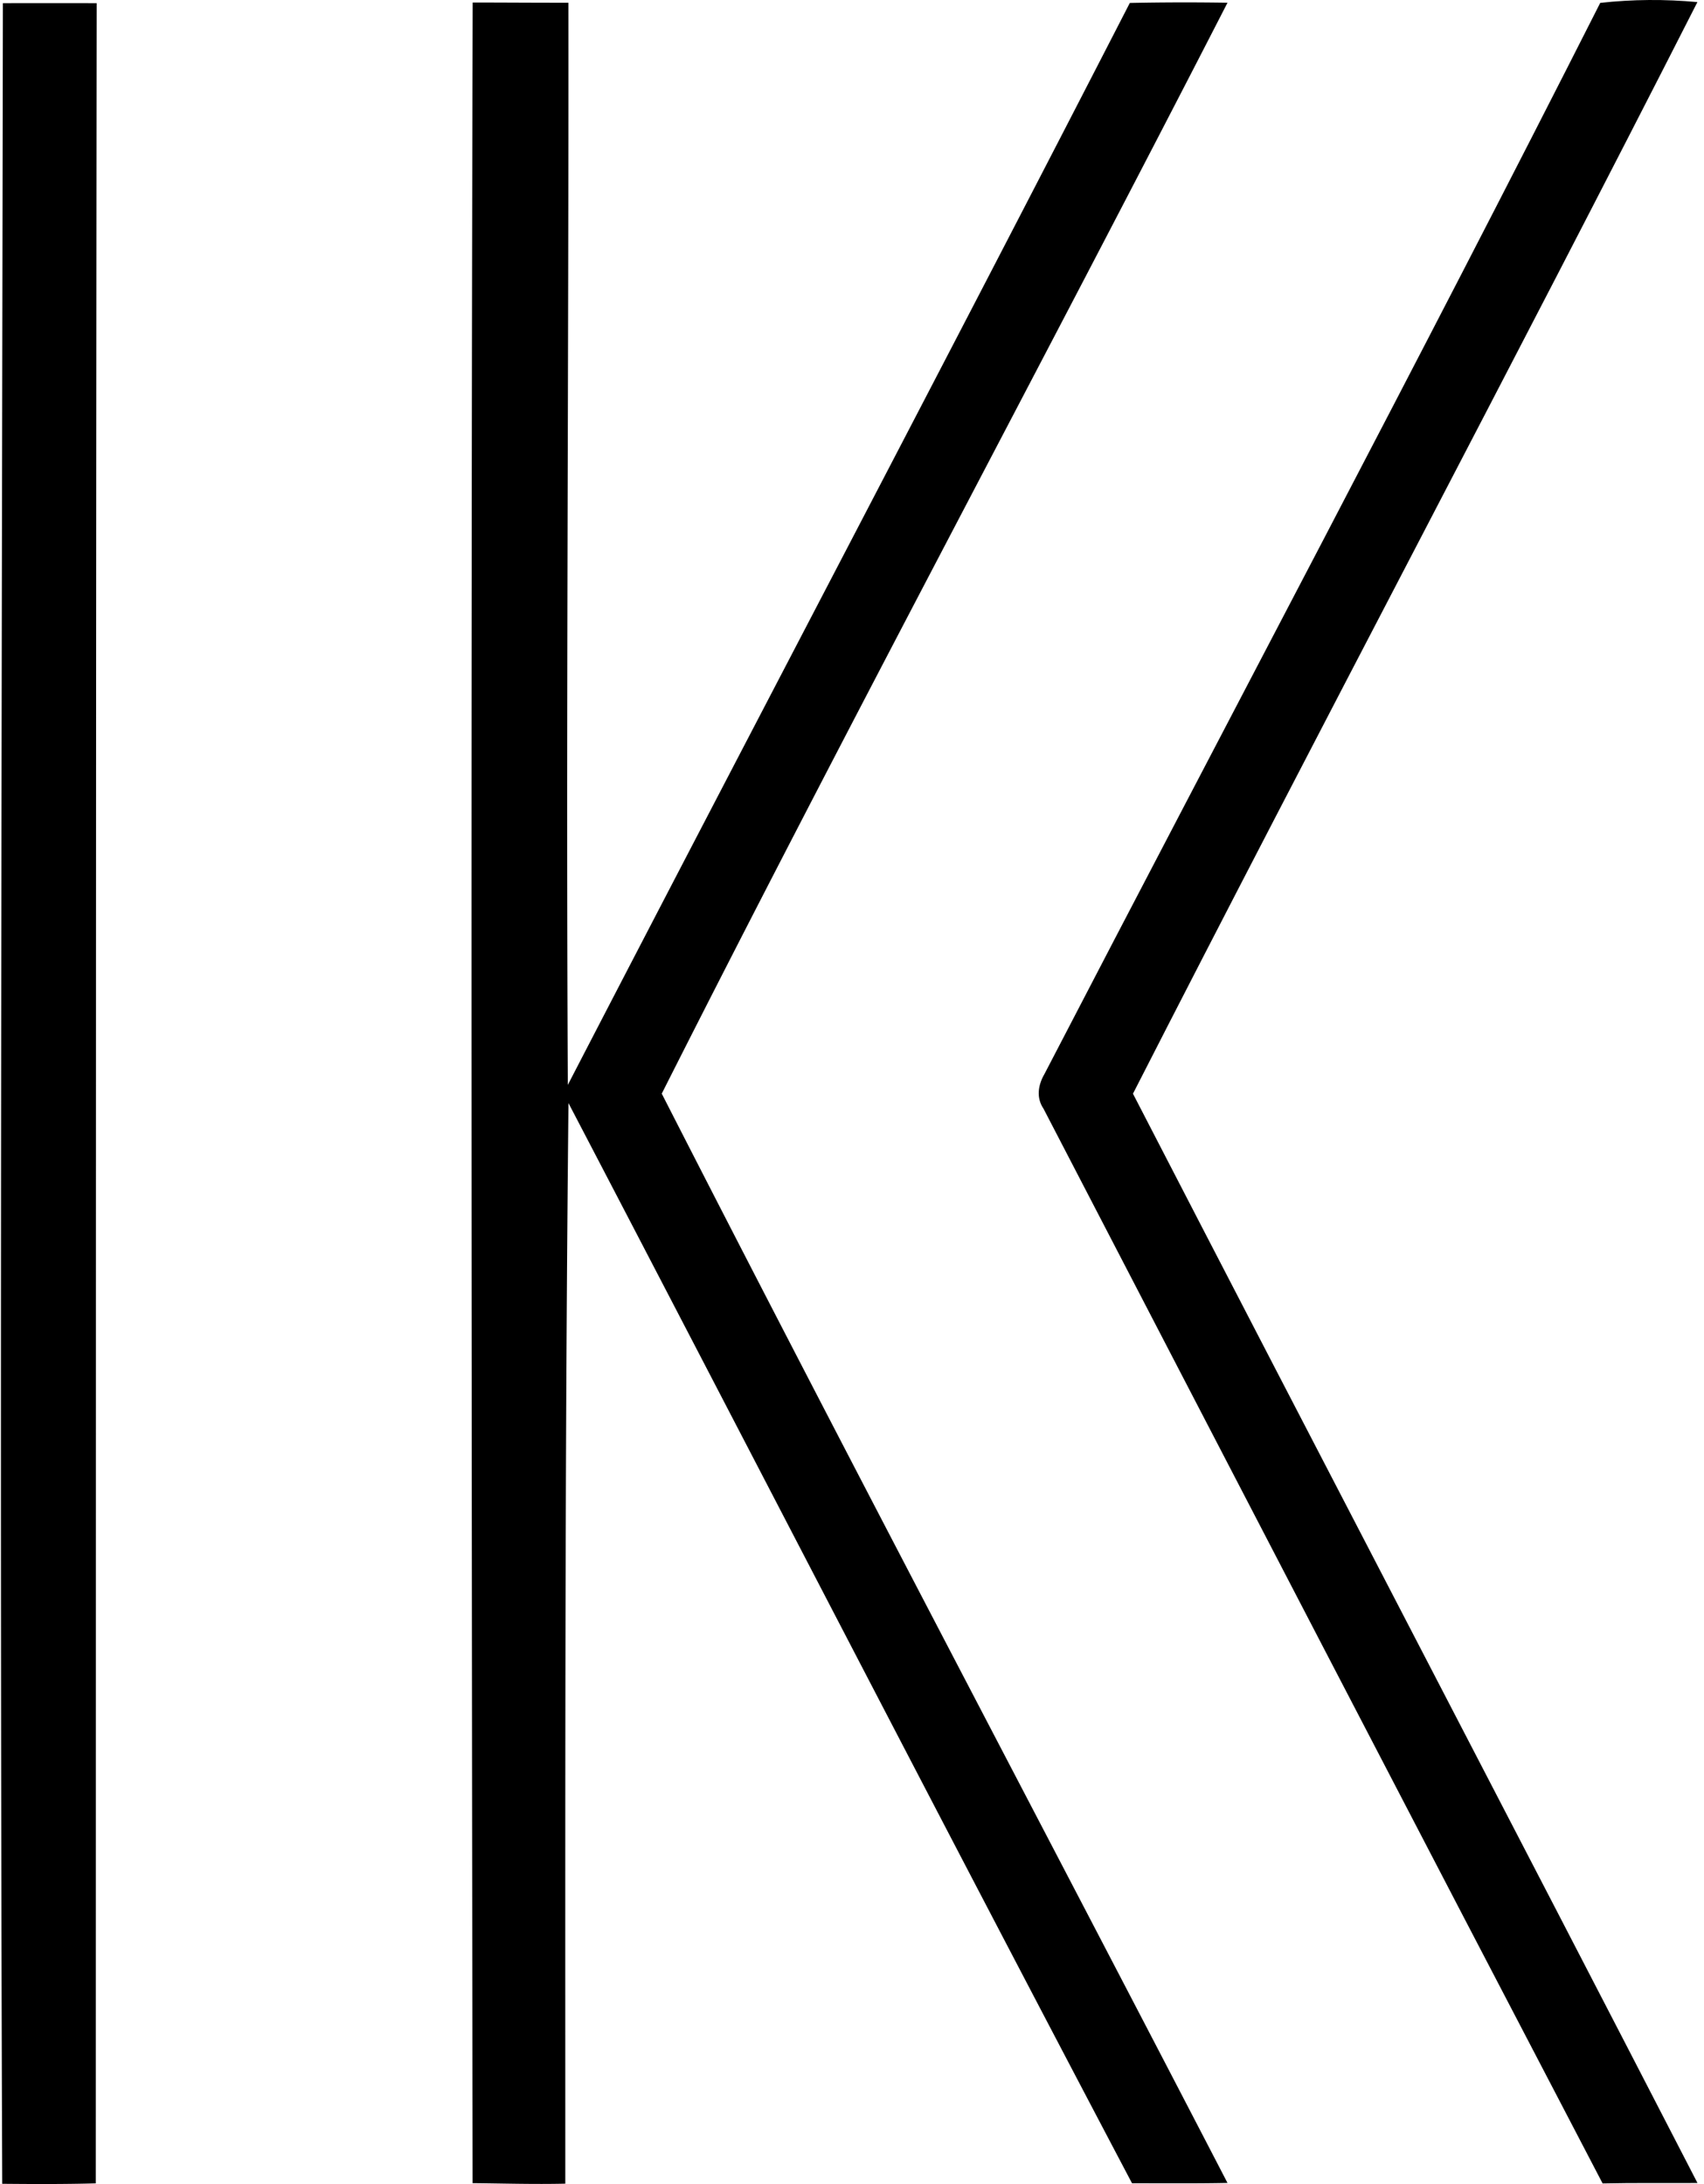
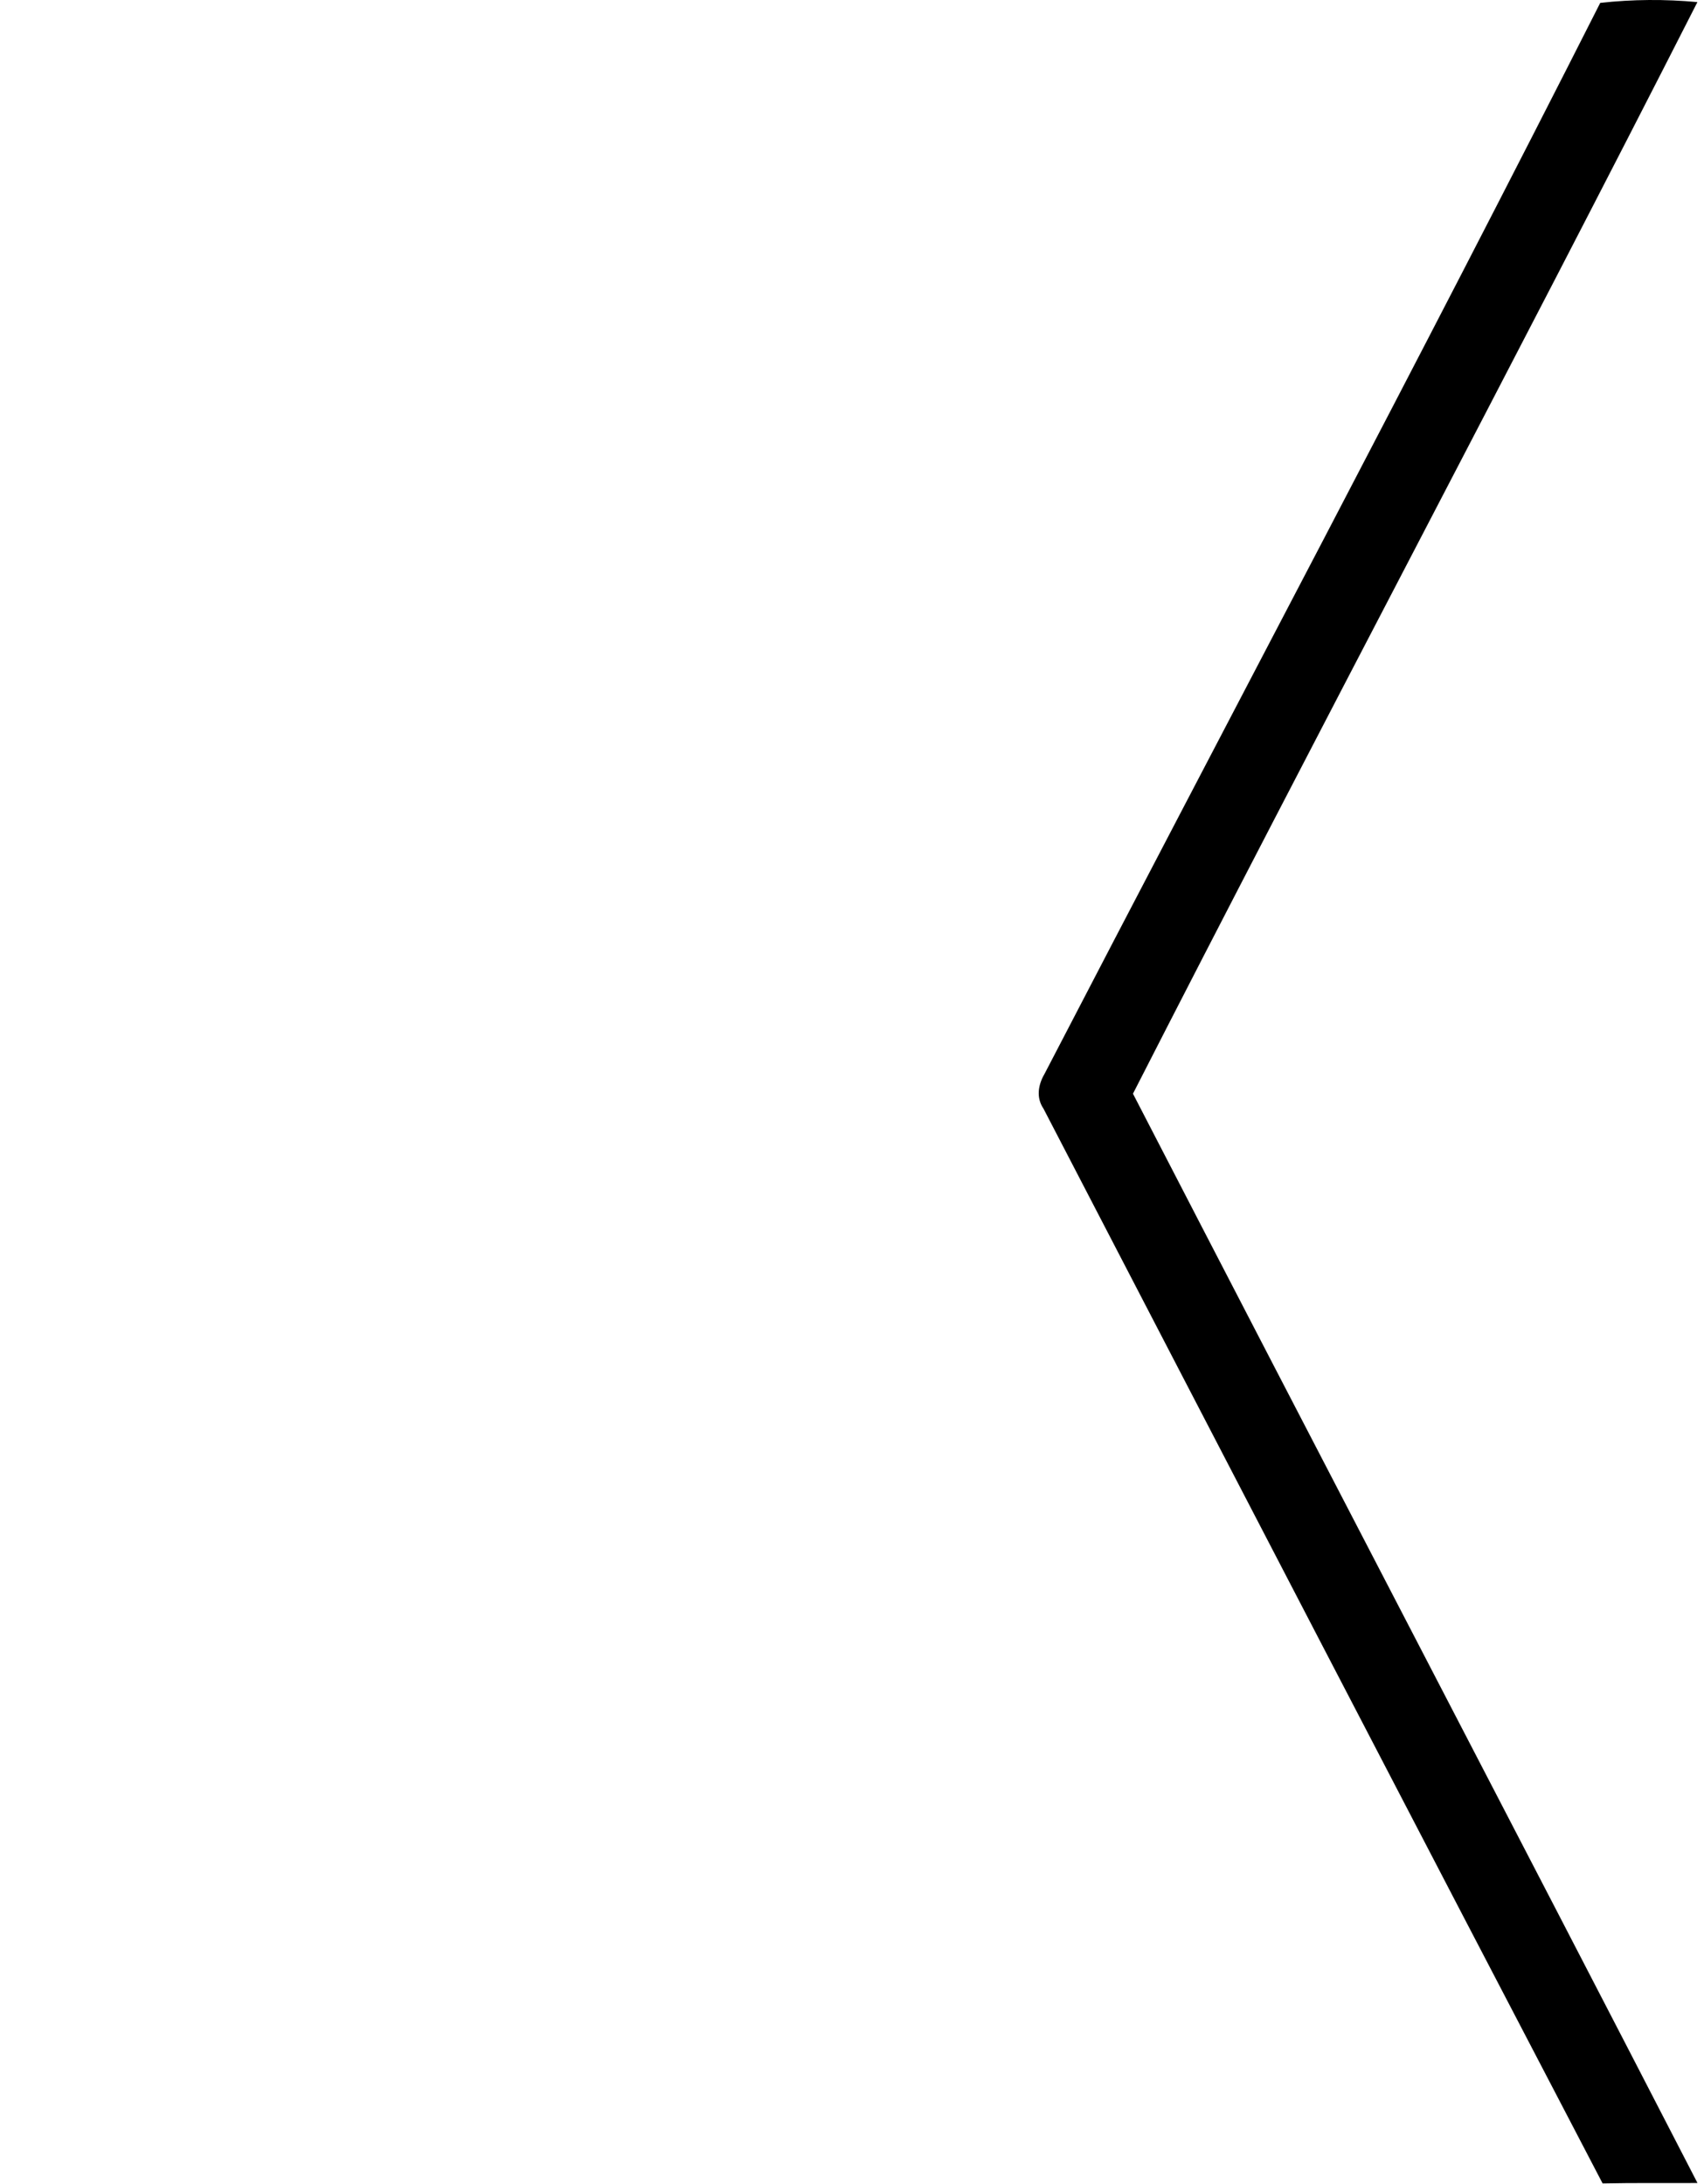
<svg xmlns="http://www.w3.org/2000/svg" width="156" height="200" fill="none" viewBox="0 0 156 200">
-   <path fill="#000" d="M.264.291C3.12.284 5.986.284 8.85.291c-.08 66.543-.066 133.093-.08 199.643-2.85.079-5.708.066-8.566.04C-.047 133.411.164 66.848.264.291ZM43.273.232c2.923 0 5.84.026 8.764.02.033 33.033-.225 66.06-.053 99.093C69.09 66.292 86.427 33.378 103.433.271a251.84 251.84 0 0 1 8.943-.02C95.251 33.63 77.477 66.657 60.583 100.147c17.04 33.371 34.549 66.483 51.793 99.748-2.917.06-5.828.027-8.738.033-17.337-32.901-34.383-65.947-51.594-98.915-.344 32.987-.291 65.968-.291 98.949-2.831.066-5.656-.02-8.487-.047-.092-66.563-.172-133.12.007-199.682Z" />
-   <path fill="#000" d="M146.499.265c2.95-.33 5.94-.35 8.897-.073-17.006 33.437-34.614 66.55-51.674 99.96 17.179 33.272 34.516 66.464 51.681 99.749-2.898.02-5.788-.026-8.685.04-17.119-32.776-34.158-65.604-51.191-98.426-.675-.992-.49-2.163.086-3.155 16.966-32.703 34.251-65.227 50.886-98.095Z" />
+   <path fill="#000" d="M146.499.265c2.95-.33 5.94-.35 8.897-.073-17.006 33.437-34.614 66.55-51.674 99.96 17.179 33.272 34.516 66.464 51.681 99.749-2.898.02-5.788-.026-8.685.04-17.119-32.776-34.158-65.604-51.191-98.426-.675-.992-.49-2.163.086-3.155 16.966-32.703 34.251-65.227 50.886-98.095" />
</svg>